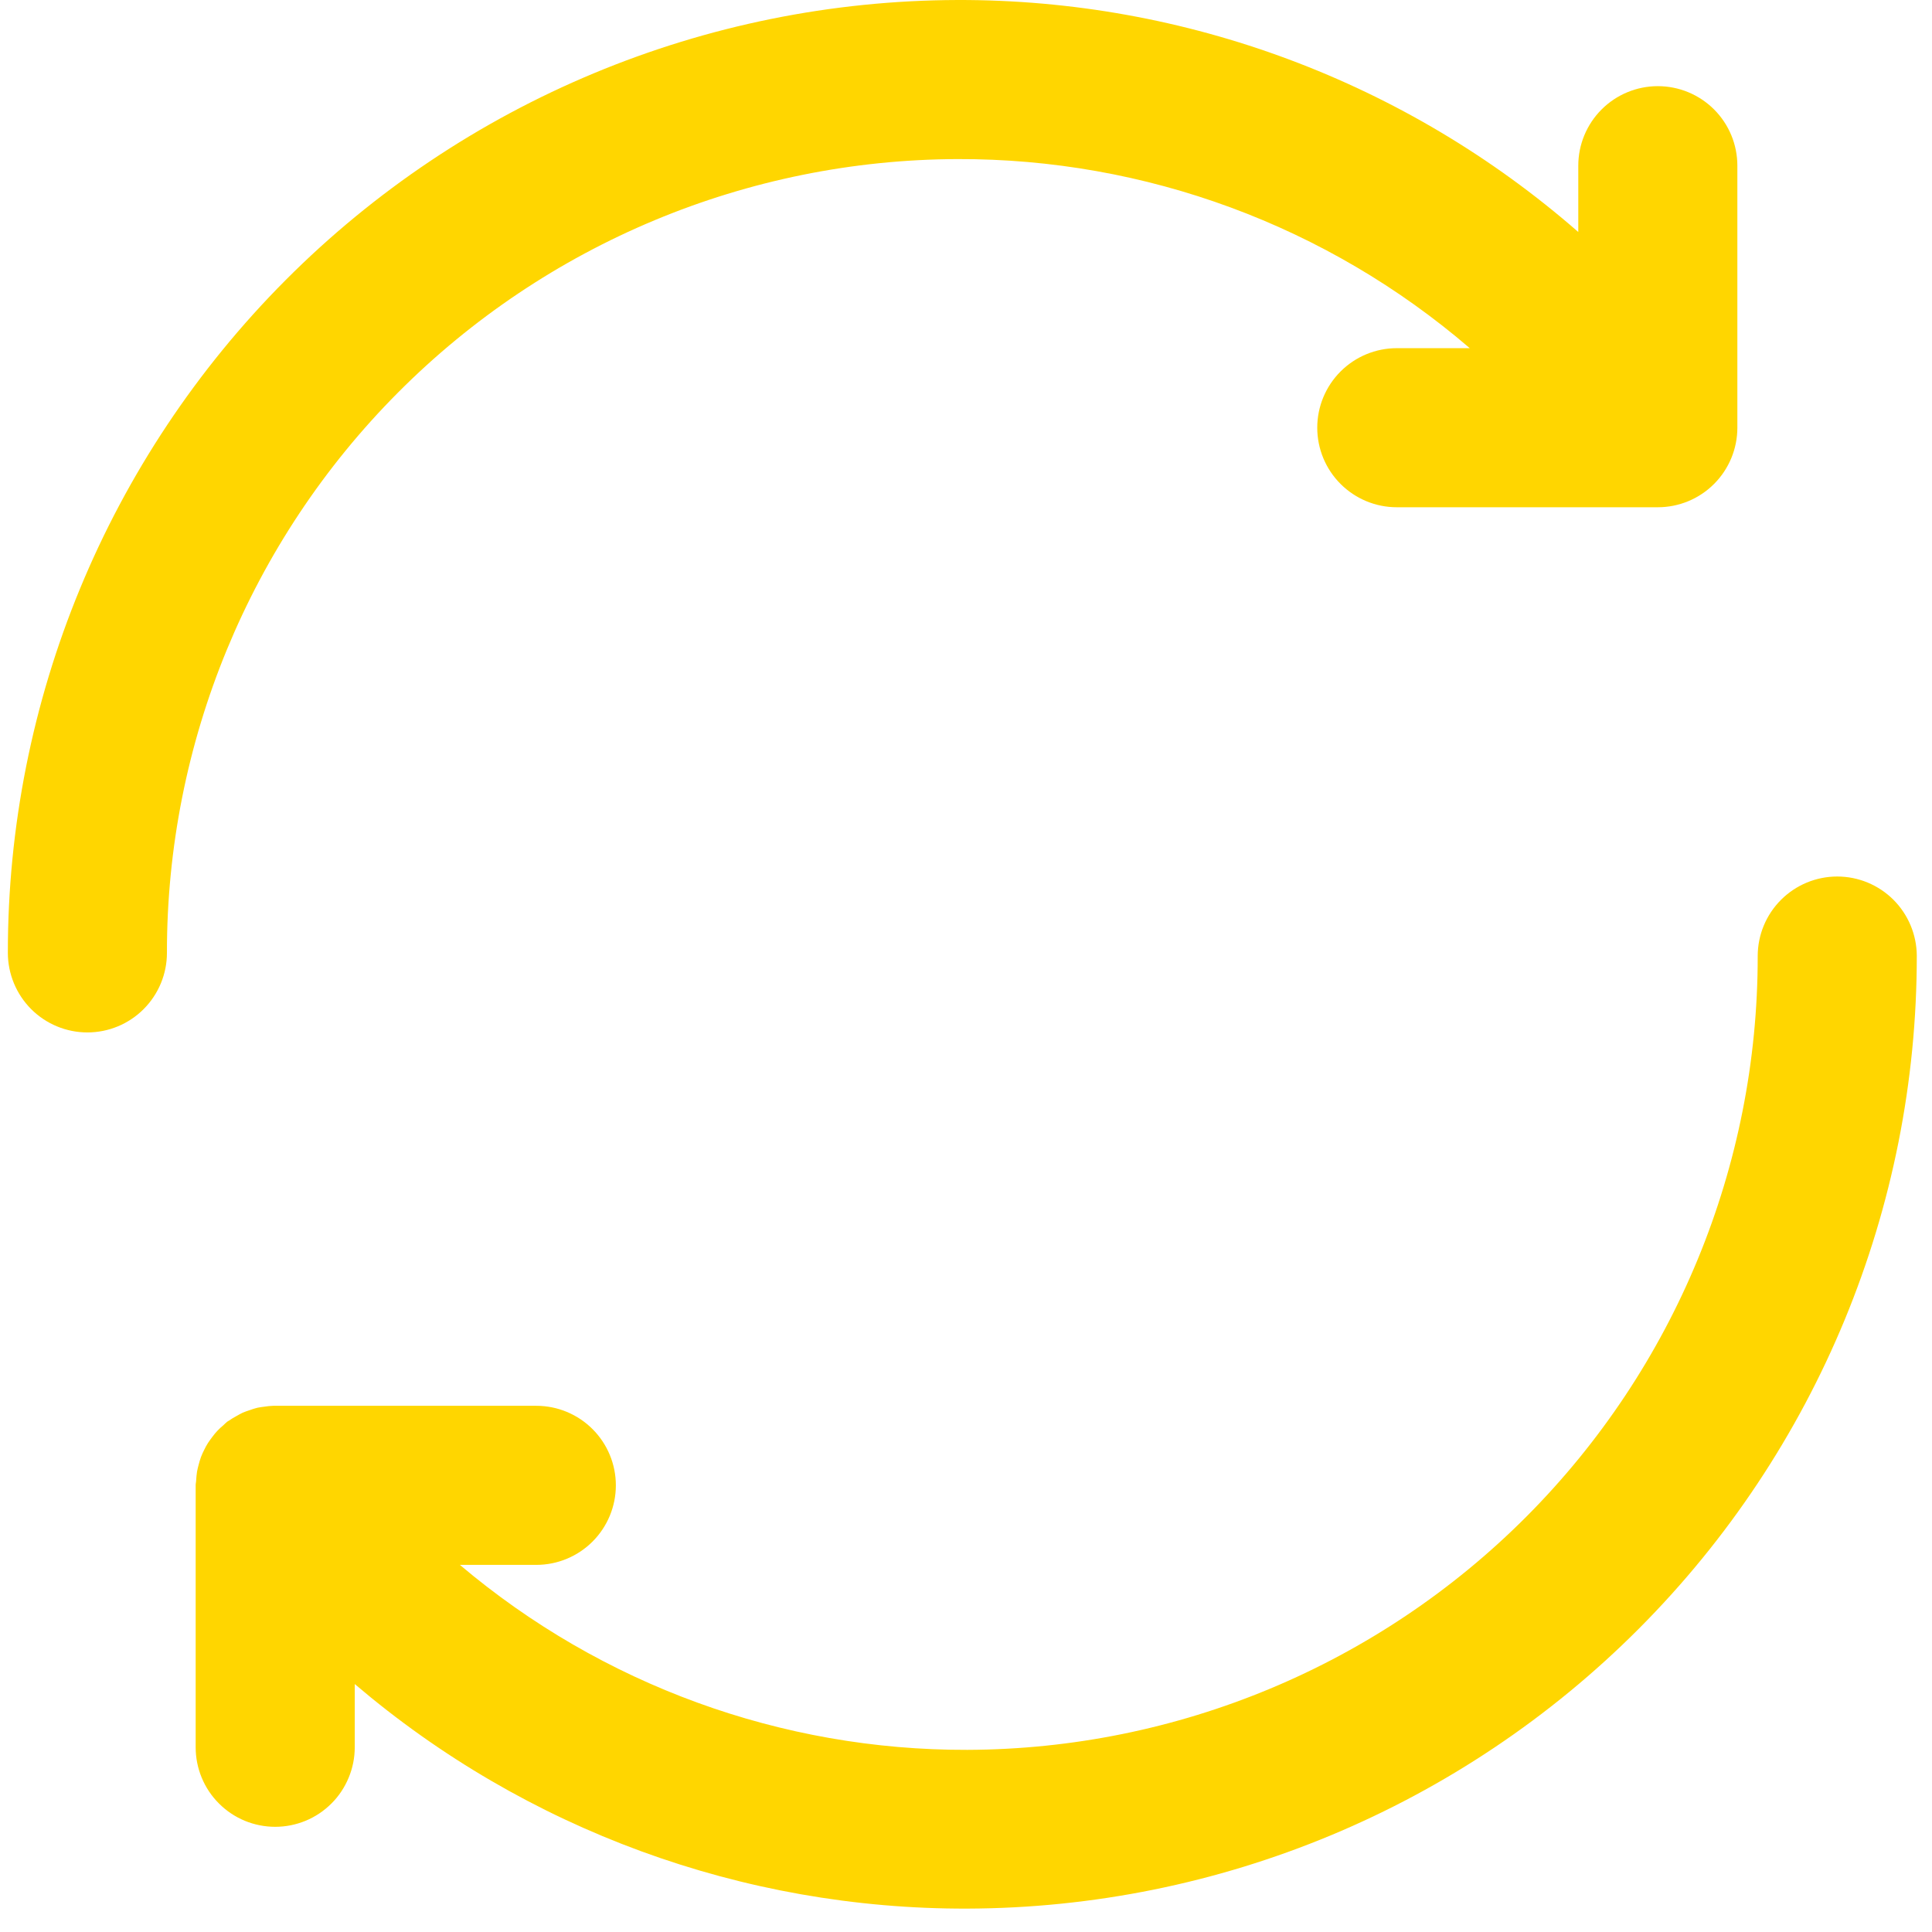
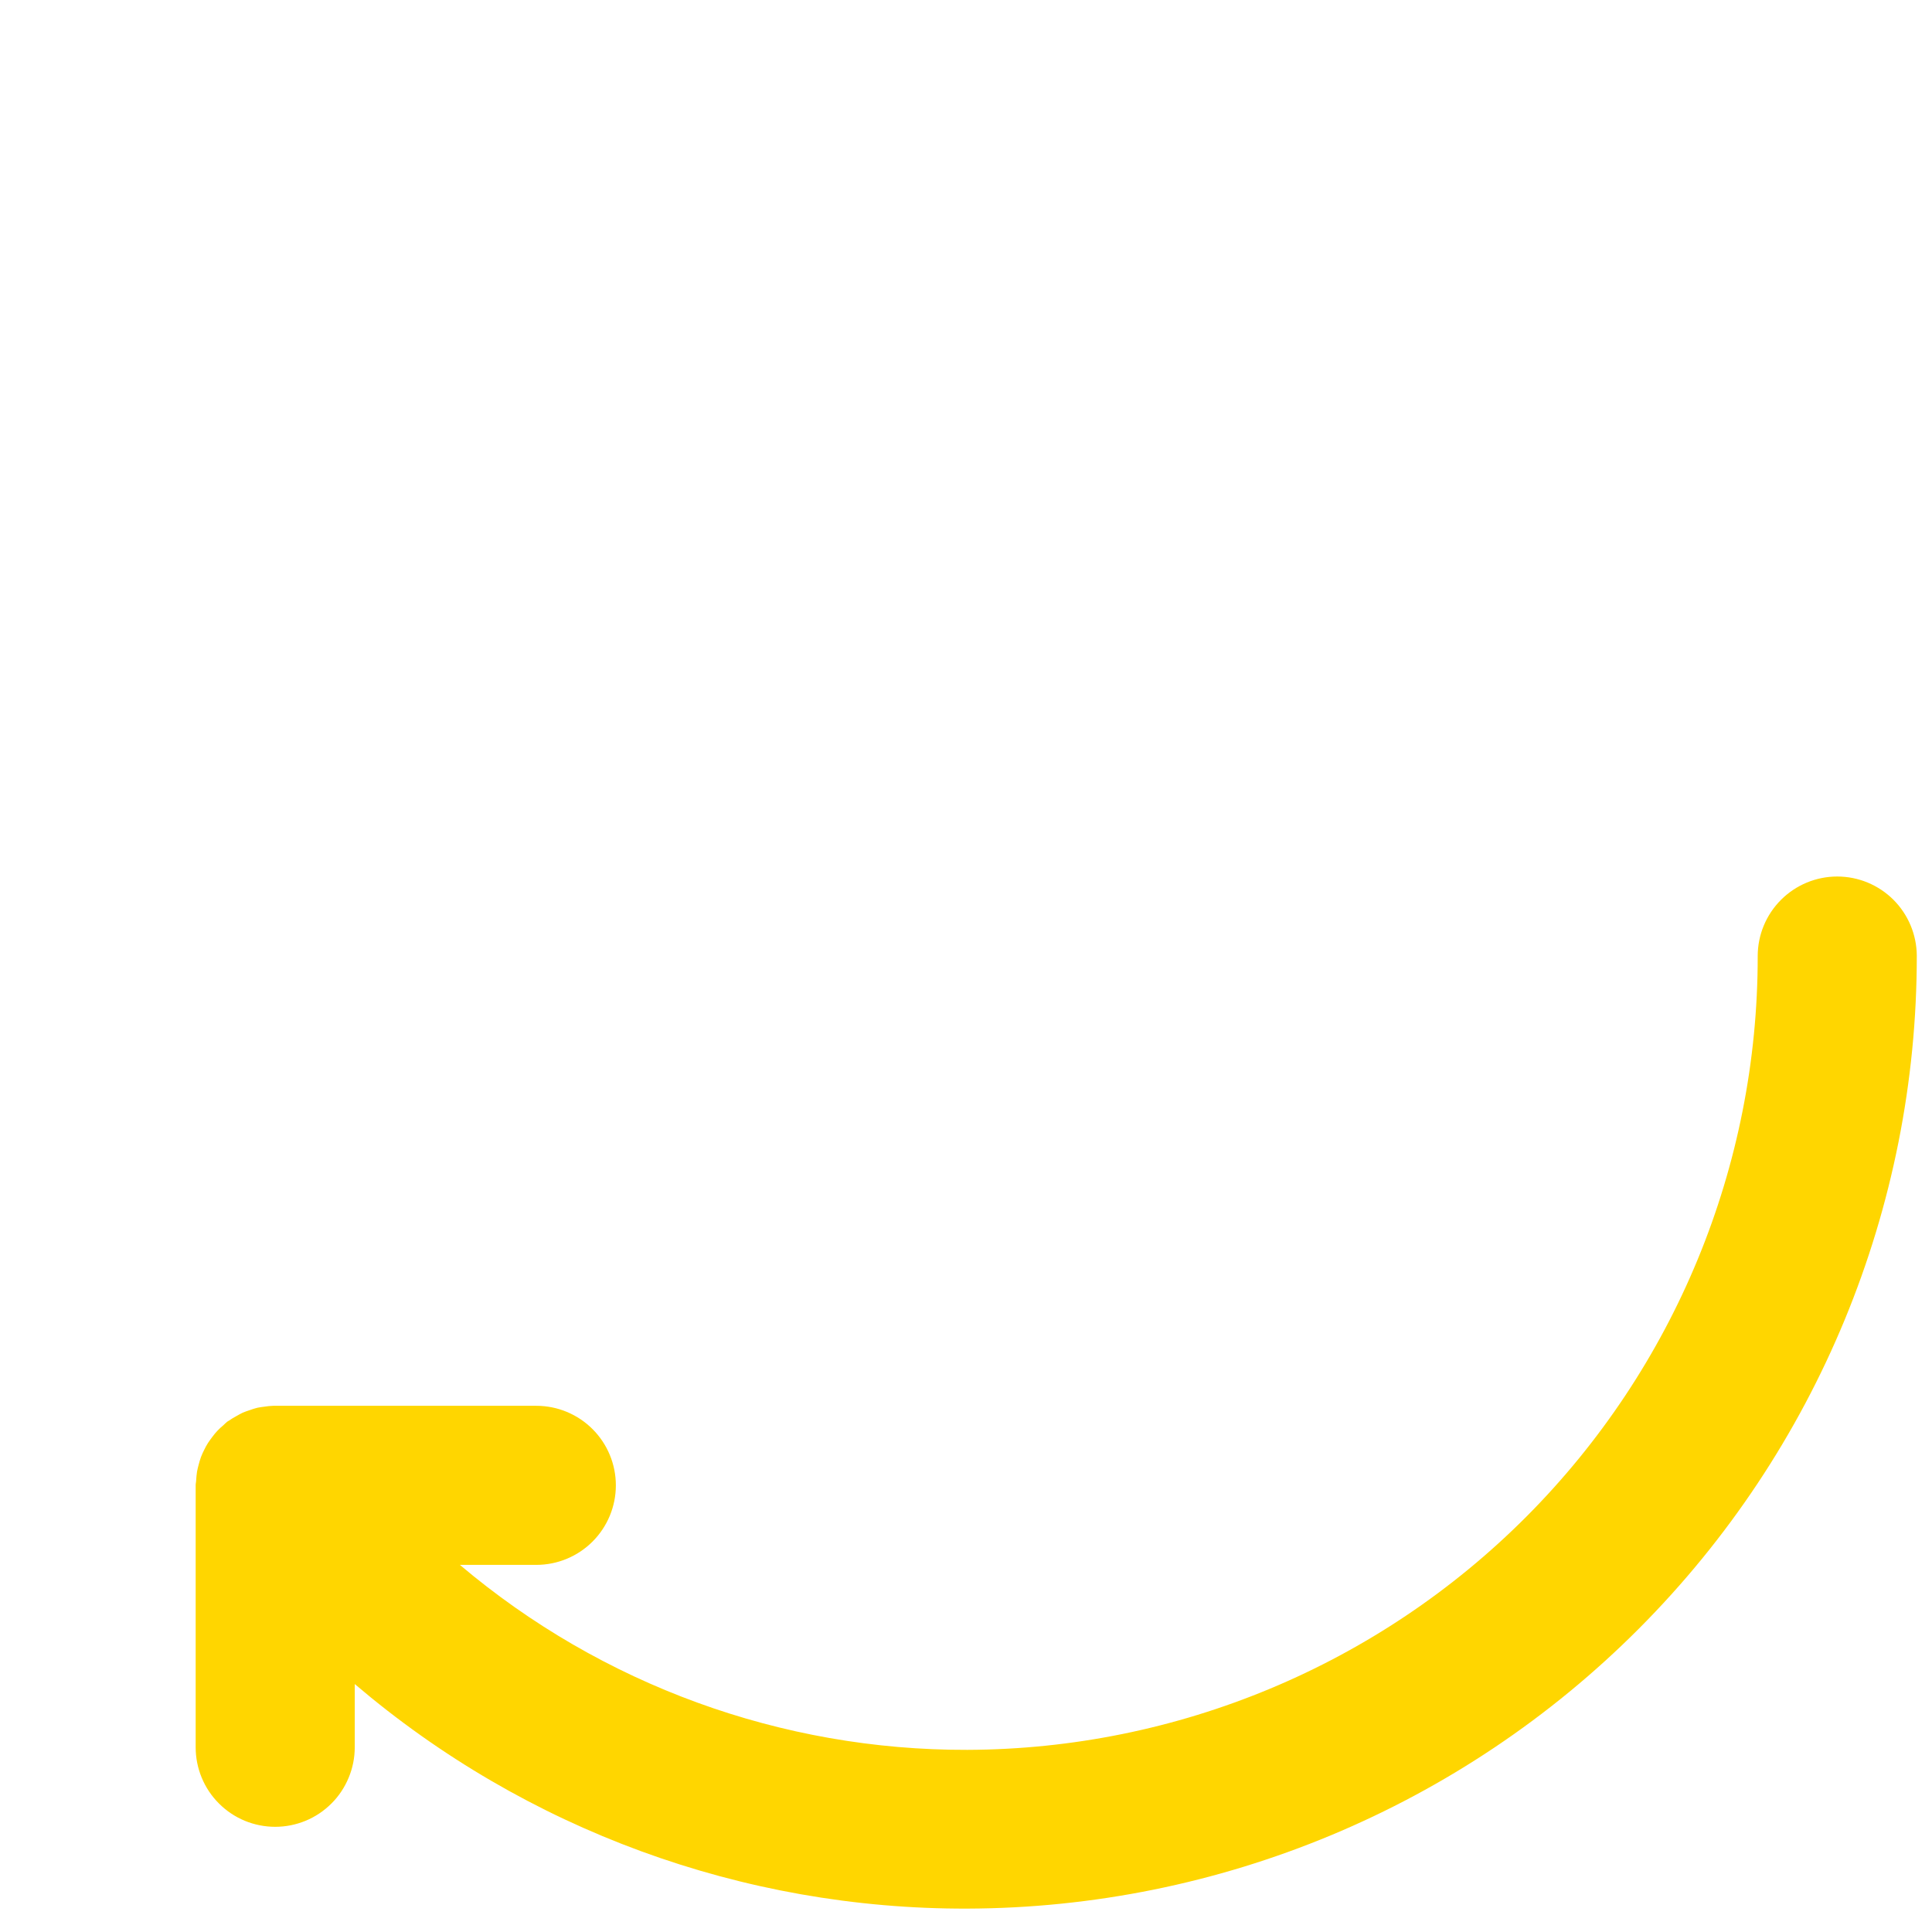
<svg xmlns="http://www.w3.org/2000/svg" width="47" height="47" viewBox="0 0 47 47" fill="none">
-   <path d="M2.126 25.116C2.64 25.116 3.132 24.912 3.494 24.549C3.857 24.186 4.061 23.694 4.061 23.181C4.056 18.072 6.078 13.169 9.683 9.549C13.288 5.929 18.182 3.887 23.291 3.87C27.864 3.856 32.288 5.489 35.755 8.47H33.98C33.467 8.47 32.975 8.674 32.612 9.037C32.249 9.4 32.045 9.892 32.045 10.405C32.045 10.918 32.249 11.411 32.612 11.773C32.975 12.136 33.467 12.34 33.98 12.34H40.33C40.843 12.34 41.336 12.136 41.698 11.773C42.061 11.41 42.265 10.918 42.265 10.405V4.031C42.265 3.518 42.062 3.026 41.699 2.663C41.336 2.3 40.844 2.096 40.33 2.096C39.817 2.096 39.325 2.3 38.962 2.663C38.599 3.026 38.395 3.518 38.395 4.031V5.644C34.213 1.991 28.844 -0.015 23.291 8.8468e-05C17.156 0.018 11.279 2.468 6.948 6.814C2.617 11.16 0.187 17.046 0.191 23.181C0.192 23.694 0.396 24.186 0.758 24.549C1.121 24.912 1.613 25.116 2.126 25.116Z" fill="#FFD600" />
  <path d="M44.695 21.323C44.182 21.323 43.69 21.527 43.327 21.89C42.964 22.253 42.76 22.745 42.76 23.258C42.765 28.367 40.743 33.269 37.139 36.889C33.534 40.509 28.64 42.552 23.532 42.569C19.013 42.582 14.638 40.987 11.188 38.069H13.047C13.56 38.069 14.052 37.865 14.415 37.502C14.778 37.139 14.982 36.647 14.982 36.134C14.982 35.621 14.778 35.129 14.415 34.766C14.052 34.403 13.56 34.199 13.047 34.199H6.695C6.678 34.199 6.662 34.199 6.646 34.199C6.572 34.202 6.499 34.209 6.426 34.221C6.372 34.229 6.318 34.234 6.264 34.246C6.199 34.262 6.136 34.282 6.074 34.305C6.016 34.325 5.957 34.343 5.901 34.368C5.845 34.393 5.801 34.423 5.746 34.452C5.691 34.481 5.625 34.521 5.568 34.561C5.553 34.572 5.537 34.577 5.523 34.589C5.49 34.614 5.465 34.645 5.434 34.672C5.333 34.754 5.243 34.849 5.166 34.955C5.128 35.004 5.092 35.055 5.058 35.106C5.024 35.157 4.995 35.216 4.967 35.272C4.939 35.327 4.913 35.383 4.891 35.441C4.869 35.501 4.851 35.561 4.835 35.623C4.819 35.685 4.803 35.741 4.793 35.802C4.783 35.863 4.777 35.939 4.772 36.009C4.772 36.049 4.76 36.087 4.76 36.128V42.506C4.76 42.76 4.81 43.012 4.907 43.246C5.004 43.481 5.147 43.695 5.327 43.874C5.506 44.054 5.72 44.197 5.954 44.294C6.189 44.391 6.441 44.441 6.695 44.441C6.949 44.441 7.2 44.391 7.435 44.294C7.67 44.197 7.883 44.054 8.063 43.874C8.243 43.695 8.385 43.481 8.482 43.246C8.58 43.012 8.63 42.76 8.63 42.506V40.968C12.785 44.509 18.07 46.447 23.53 46.431C29.665 46.413 35.543 43.963 39.873 39.617C44.204 35.271 46.634 29.385 46.63 23.25C46.627 22.738 46.422 22.248 46.06 21.887C45.697 21.526 45.206 21.323 44.695 21.323Z" fill="#FFD600" />
</svg>